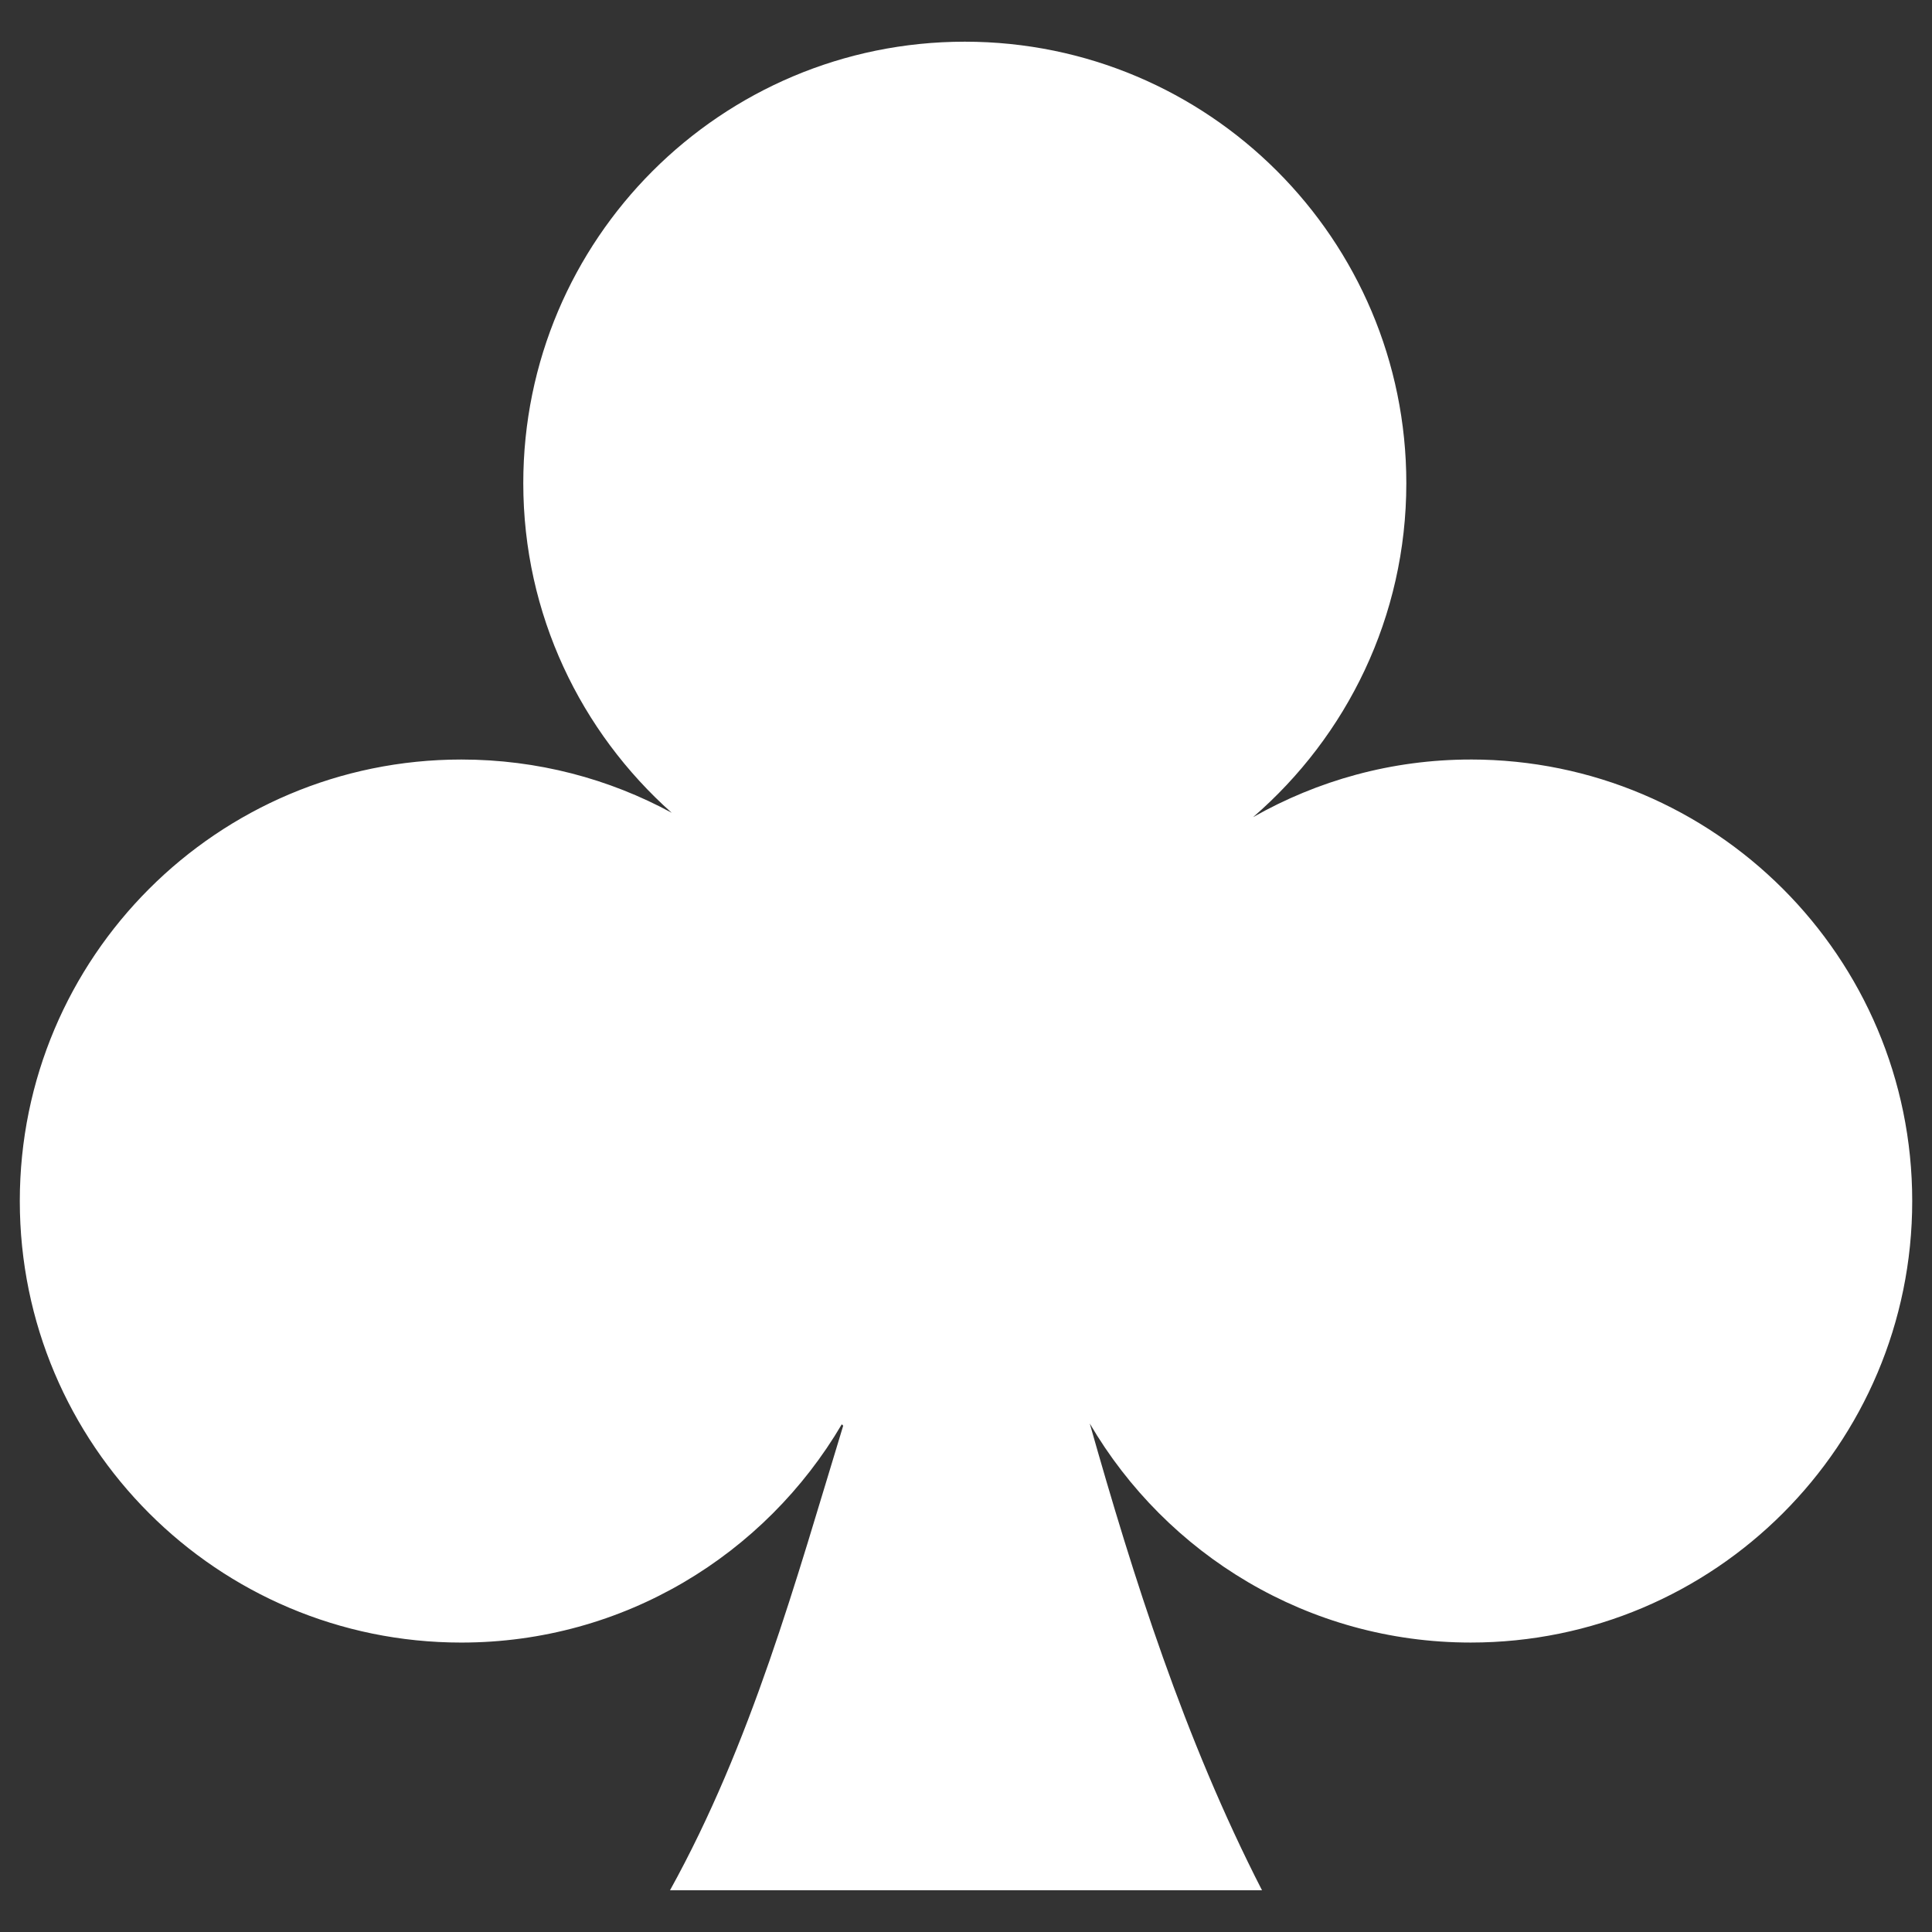
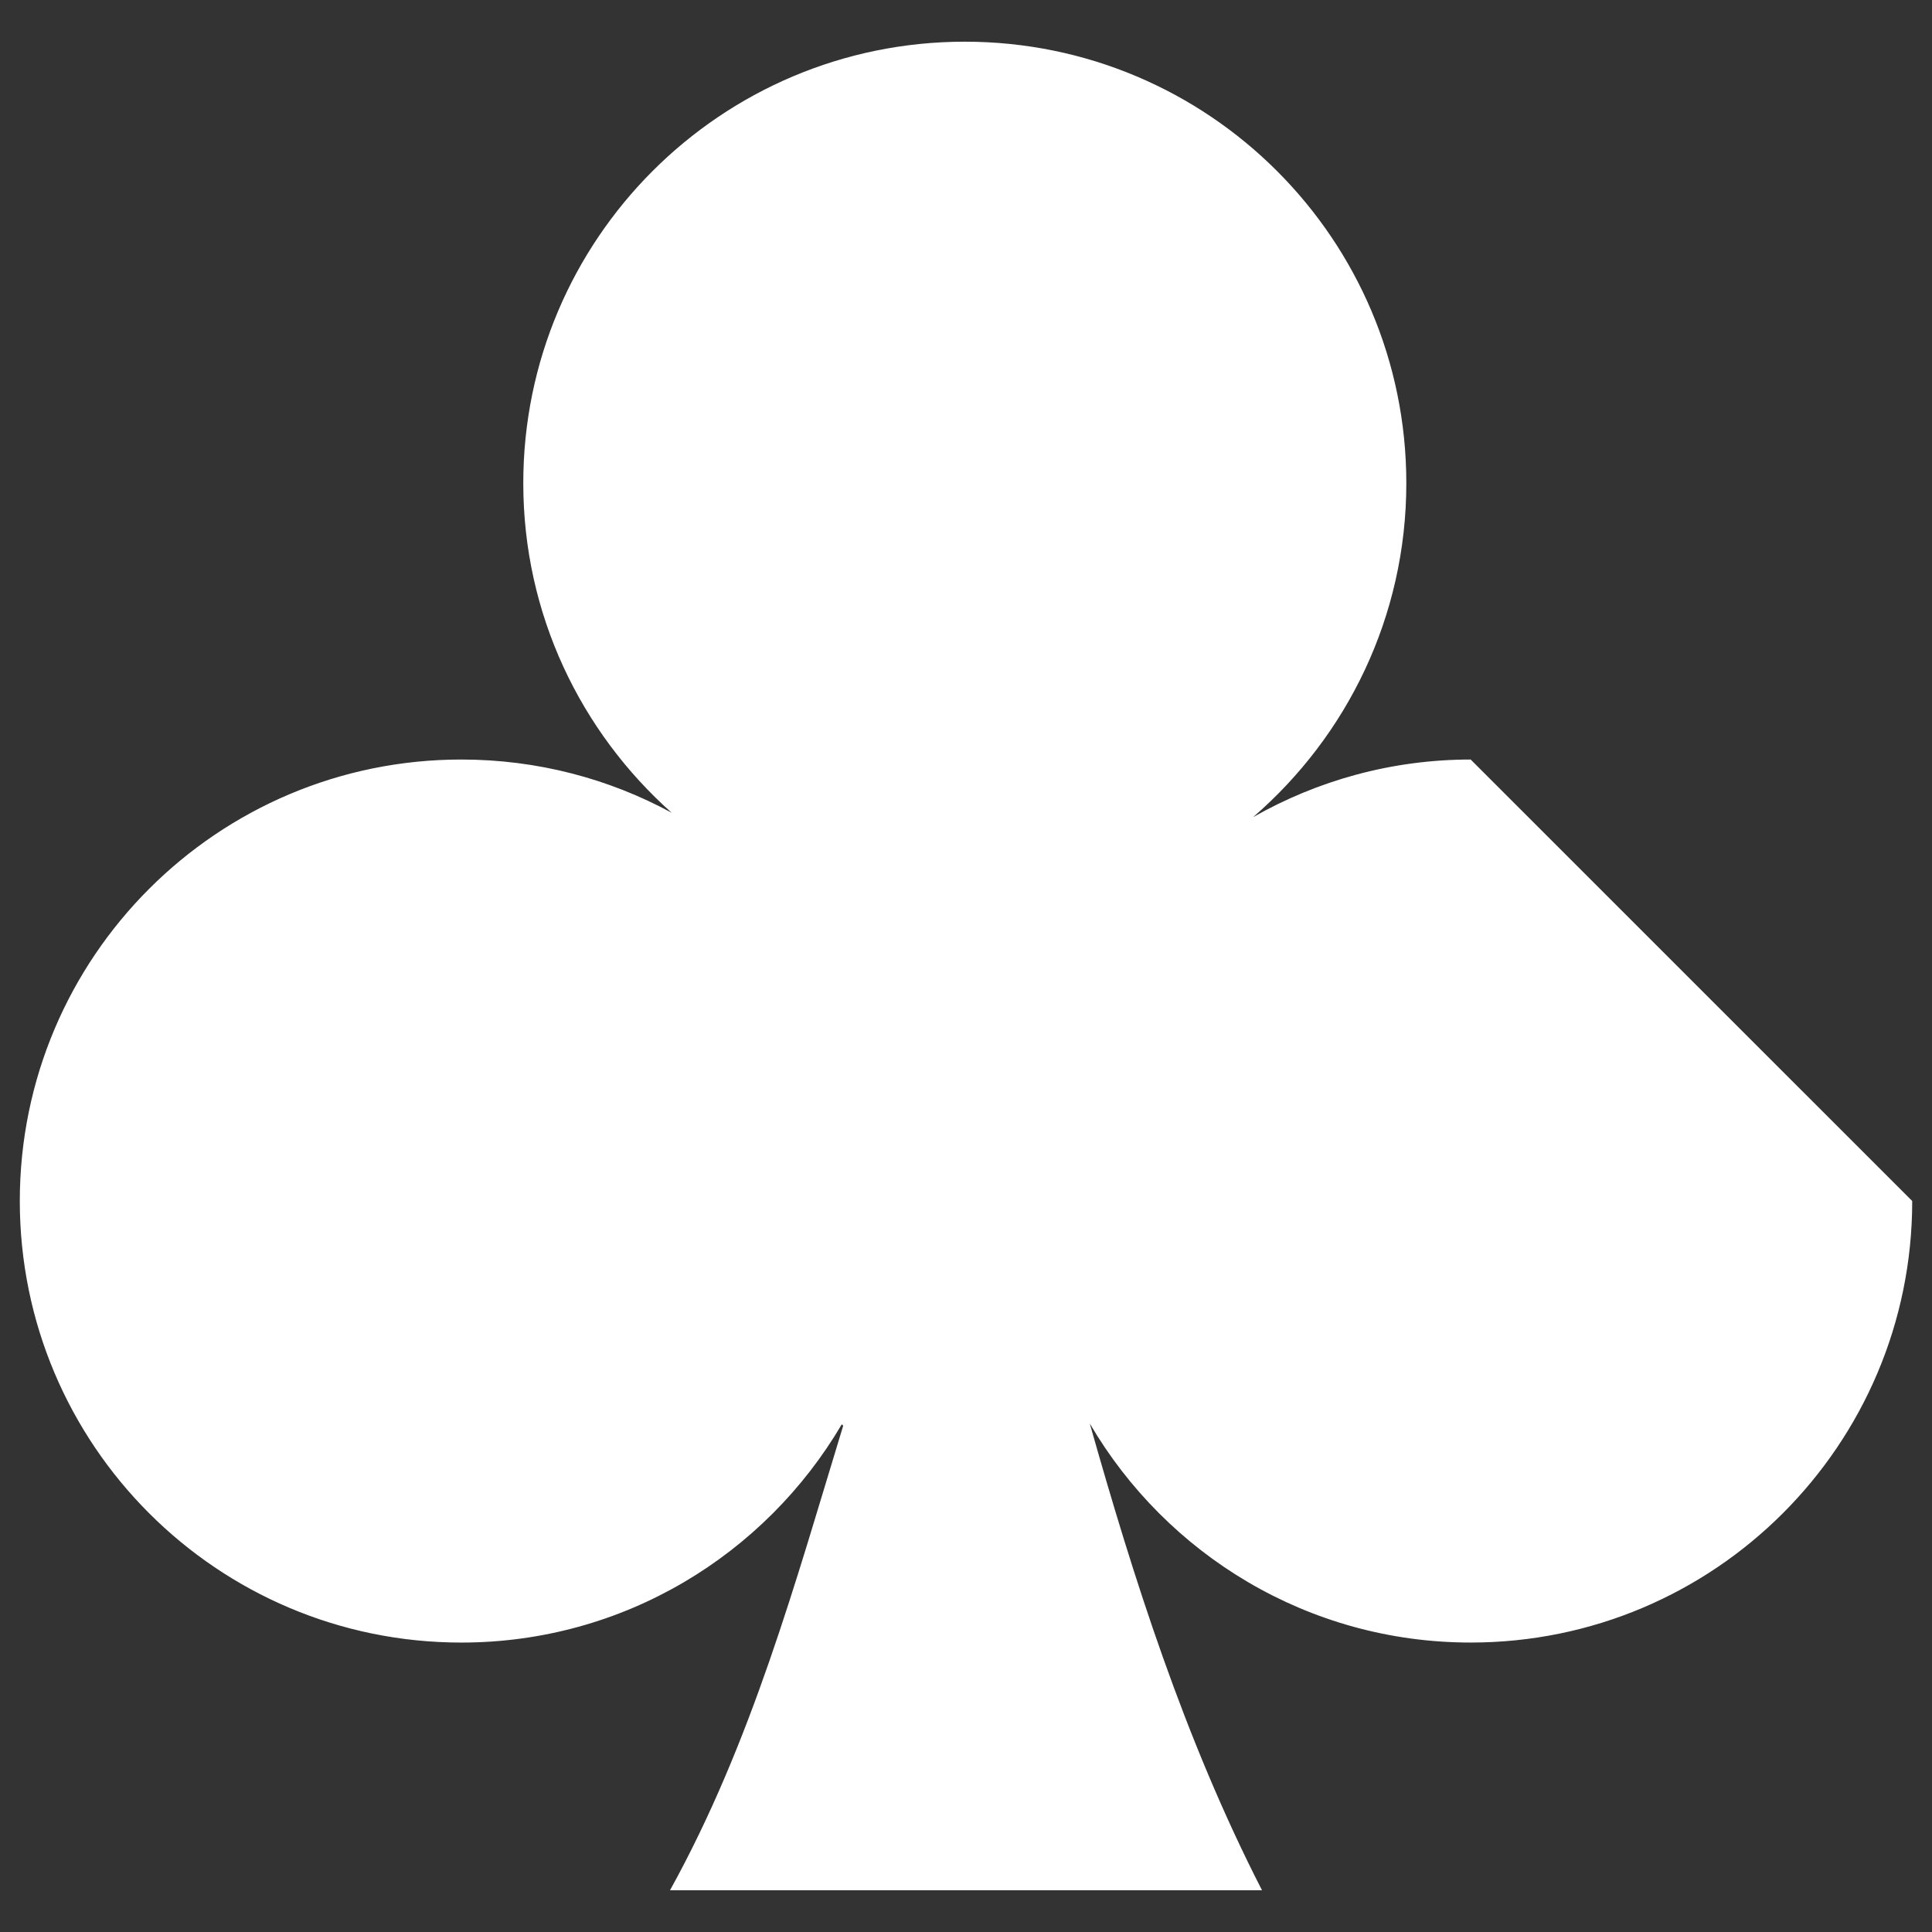
<svg xmlns="http://www.w3.org/2000/svg" id="Layer_1" data-name="Layer 1" viewBox="0 0 1000 1000">
  <rect x="0" y="0" width="1000" height="1000" fill="#333333" stroke="none" />
  <defs>
    <style>
      .cls-1 {
        fill: #fff;
      }
    </style>
  </defs>
-   <path class="cls-1" d="M761.22,393.13c-40.99,0-79.36,10.93-112.62,29.82,48.49-41.91,79.31-103.72,79.31-172.84,0-126.22-102.32-228.53-228.53-228.53s-228.53,102.32-228.53,228.53c0,67.91,29.79,128.72,76.82,170.58-32.37-17.58-69.47-27.56-108.89-27.56-126.22,0-228.53,102.32-228.53,228.53s102.32,228.53,228.53,228.53c84,0,157.21-45.45,196.92-112.97.25.23.49.5.74.72-24.64,80.67-47.38,164.03-89.65,240.47h306.43c-40.33-78.66-66.68-162.2-89.16-241.61,39.65,67.75,113,113.38,197.17,113.38,126.22,0,228.53-102.32,228.53-228.53s-102.32-228.53-228.53-228.53Z" />
+   <path class="cls-1" d="M761.22,393.13c-40.99,0-79.36,10.93-112.62,29.82,48.49-41.91,79.31-103.72,79.31-172.84,0-126.22-102.32-228.53-228.53-228.53s-228.53,102.32-228.53,228.53c0,67.91,29.79,128.72,76.82,170.58-32.37-17.58-69.47-27.56-108.89-27.56-126.22,0-228.53,102.32-228.53,228.53s102.32,228.53,228.53,228.53c84,0,157.21-45.45,196.92-112.97.25.23.49.5.74.72-24.64,80.67-47.38,164.03-89.65,240.47h306.43c-40.33-78.66-66.68-162.2-89.16-241.61,39.65,67.75,113,113.38,197.17,113.38,126.22,0,228.53-102.32,228.53-228.53Z" />
</svg>